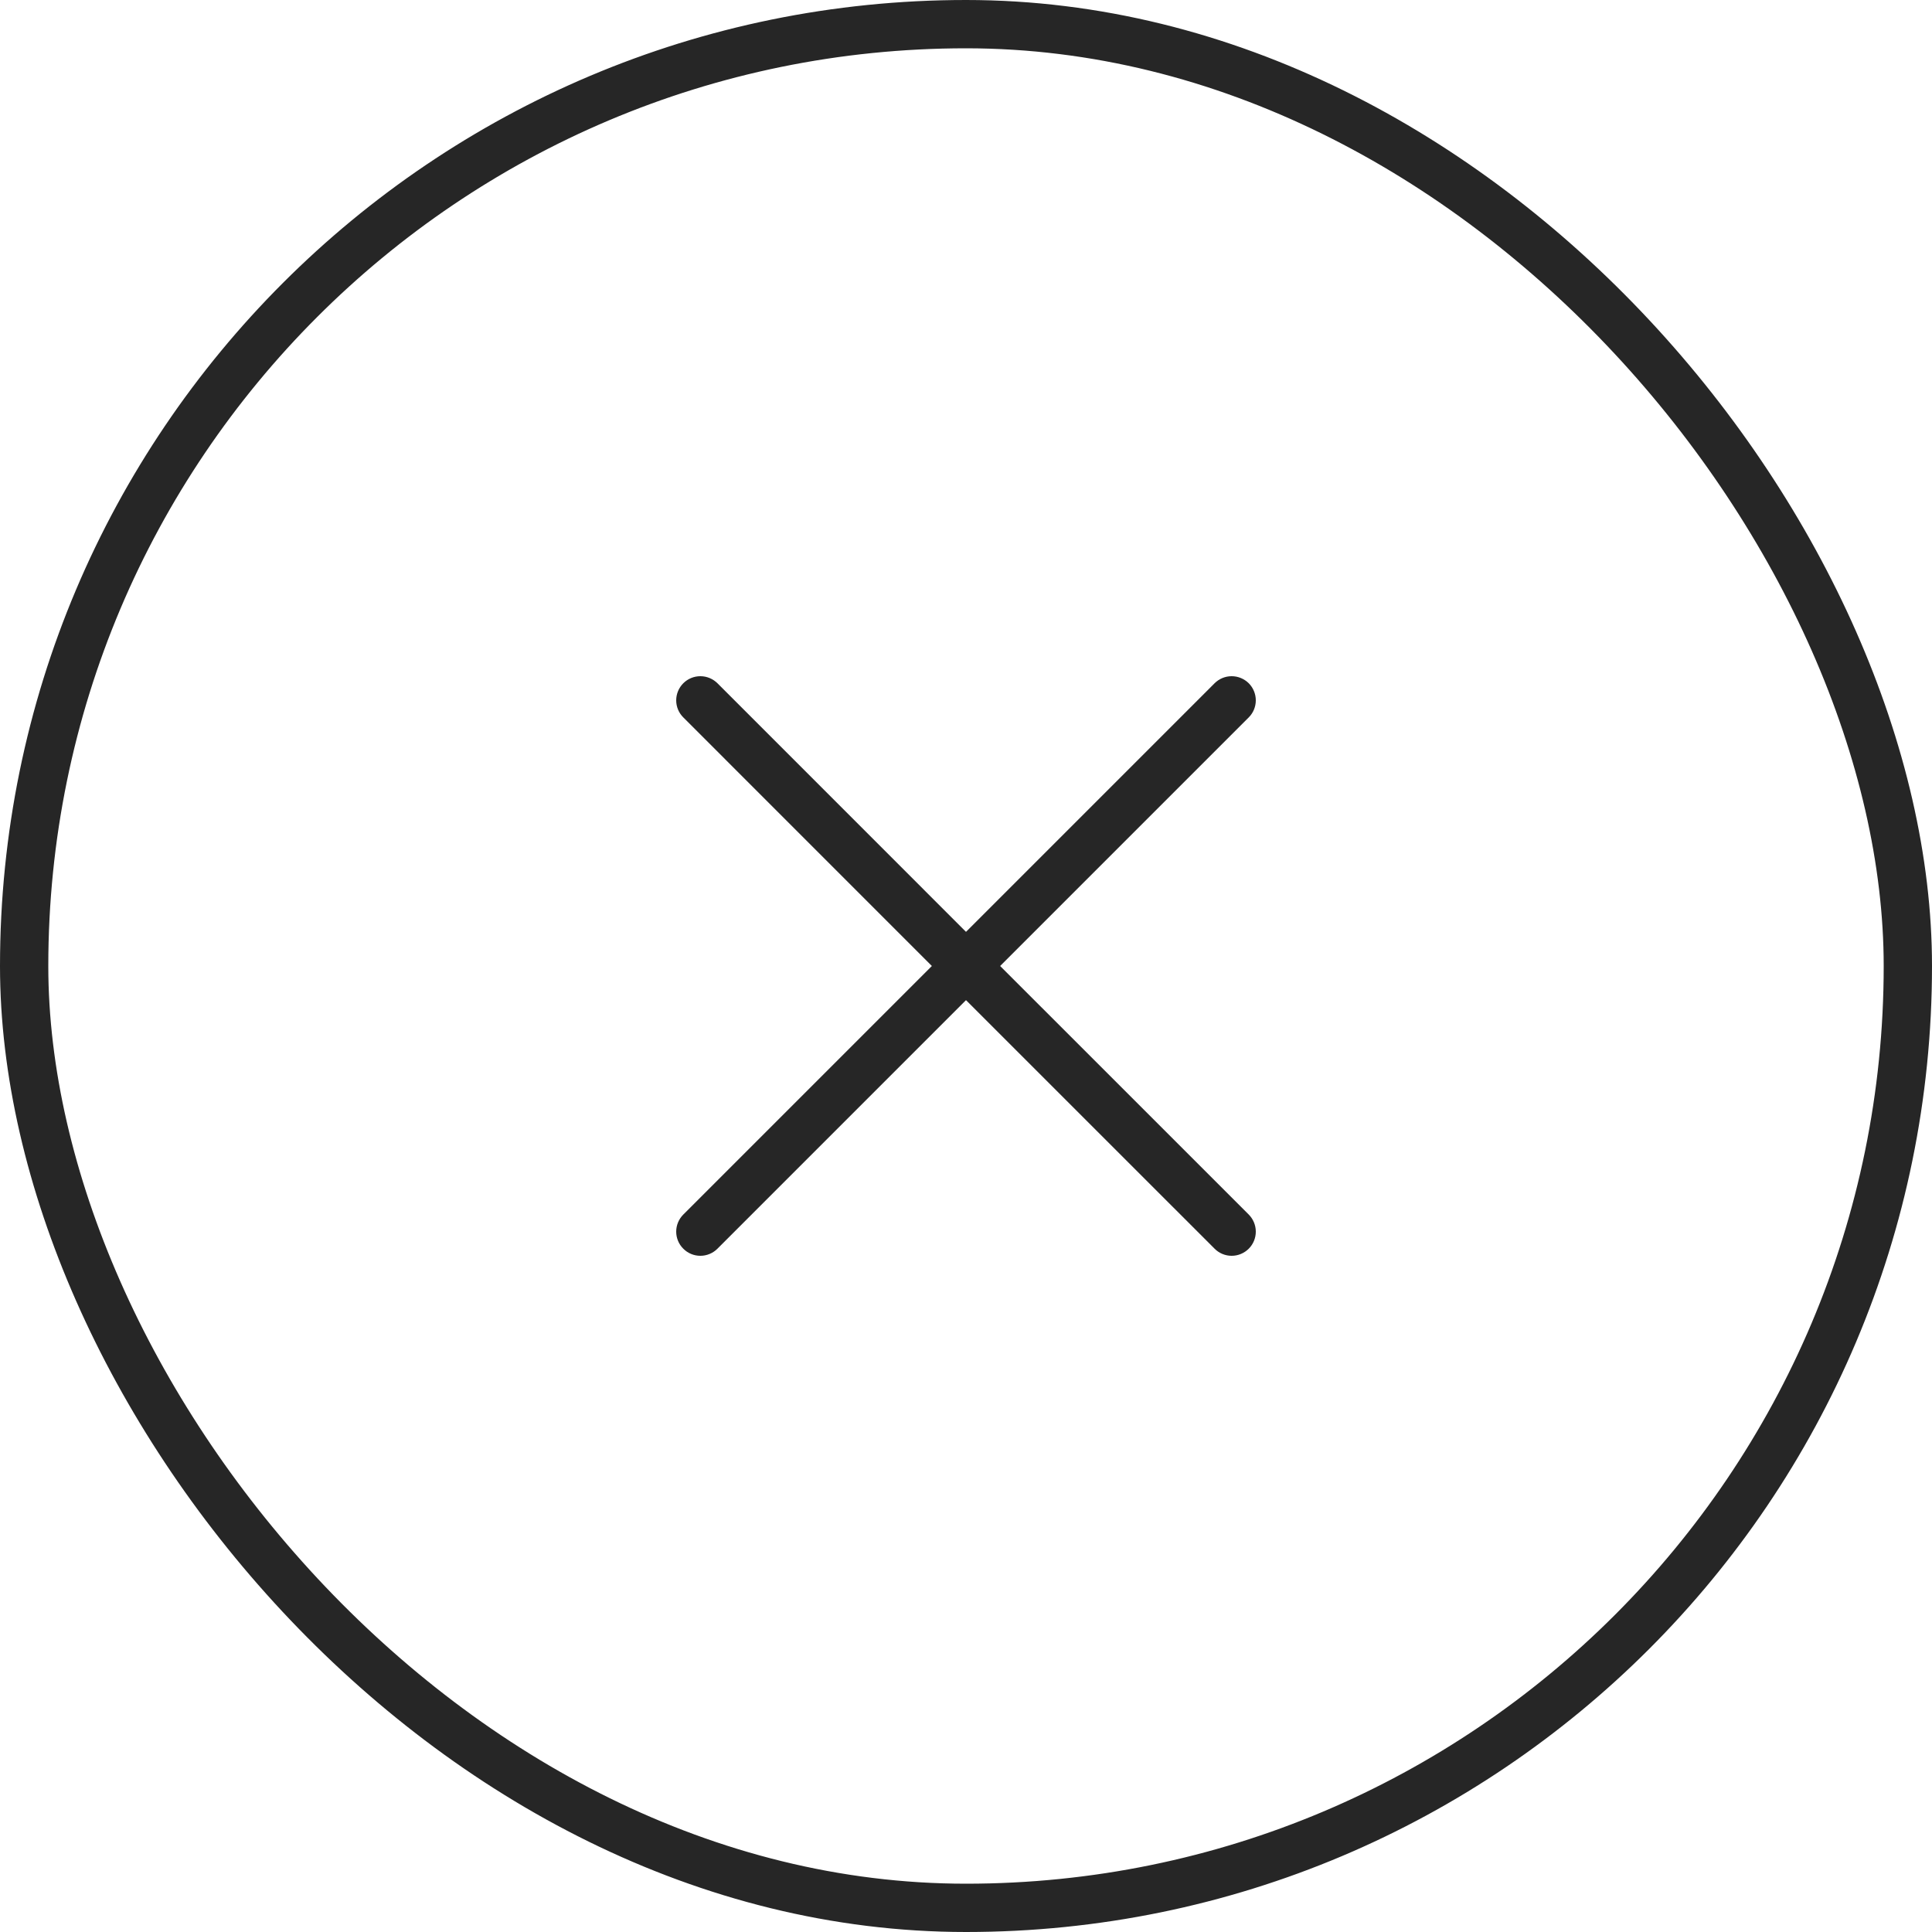
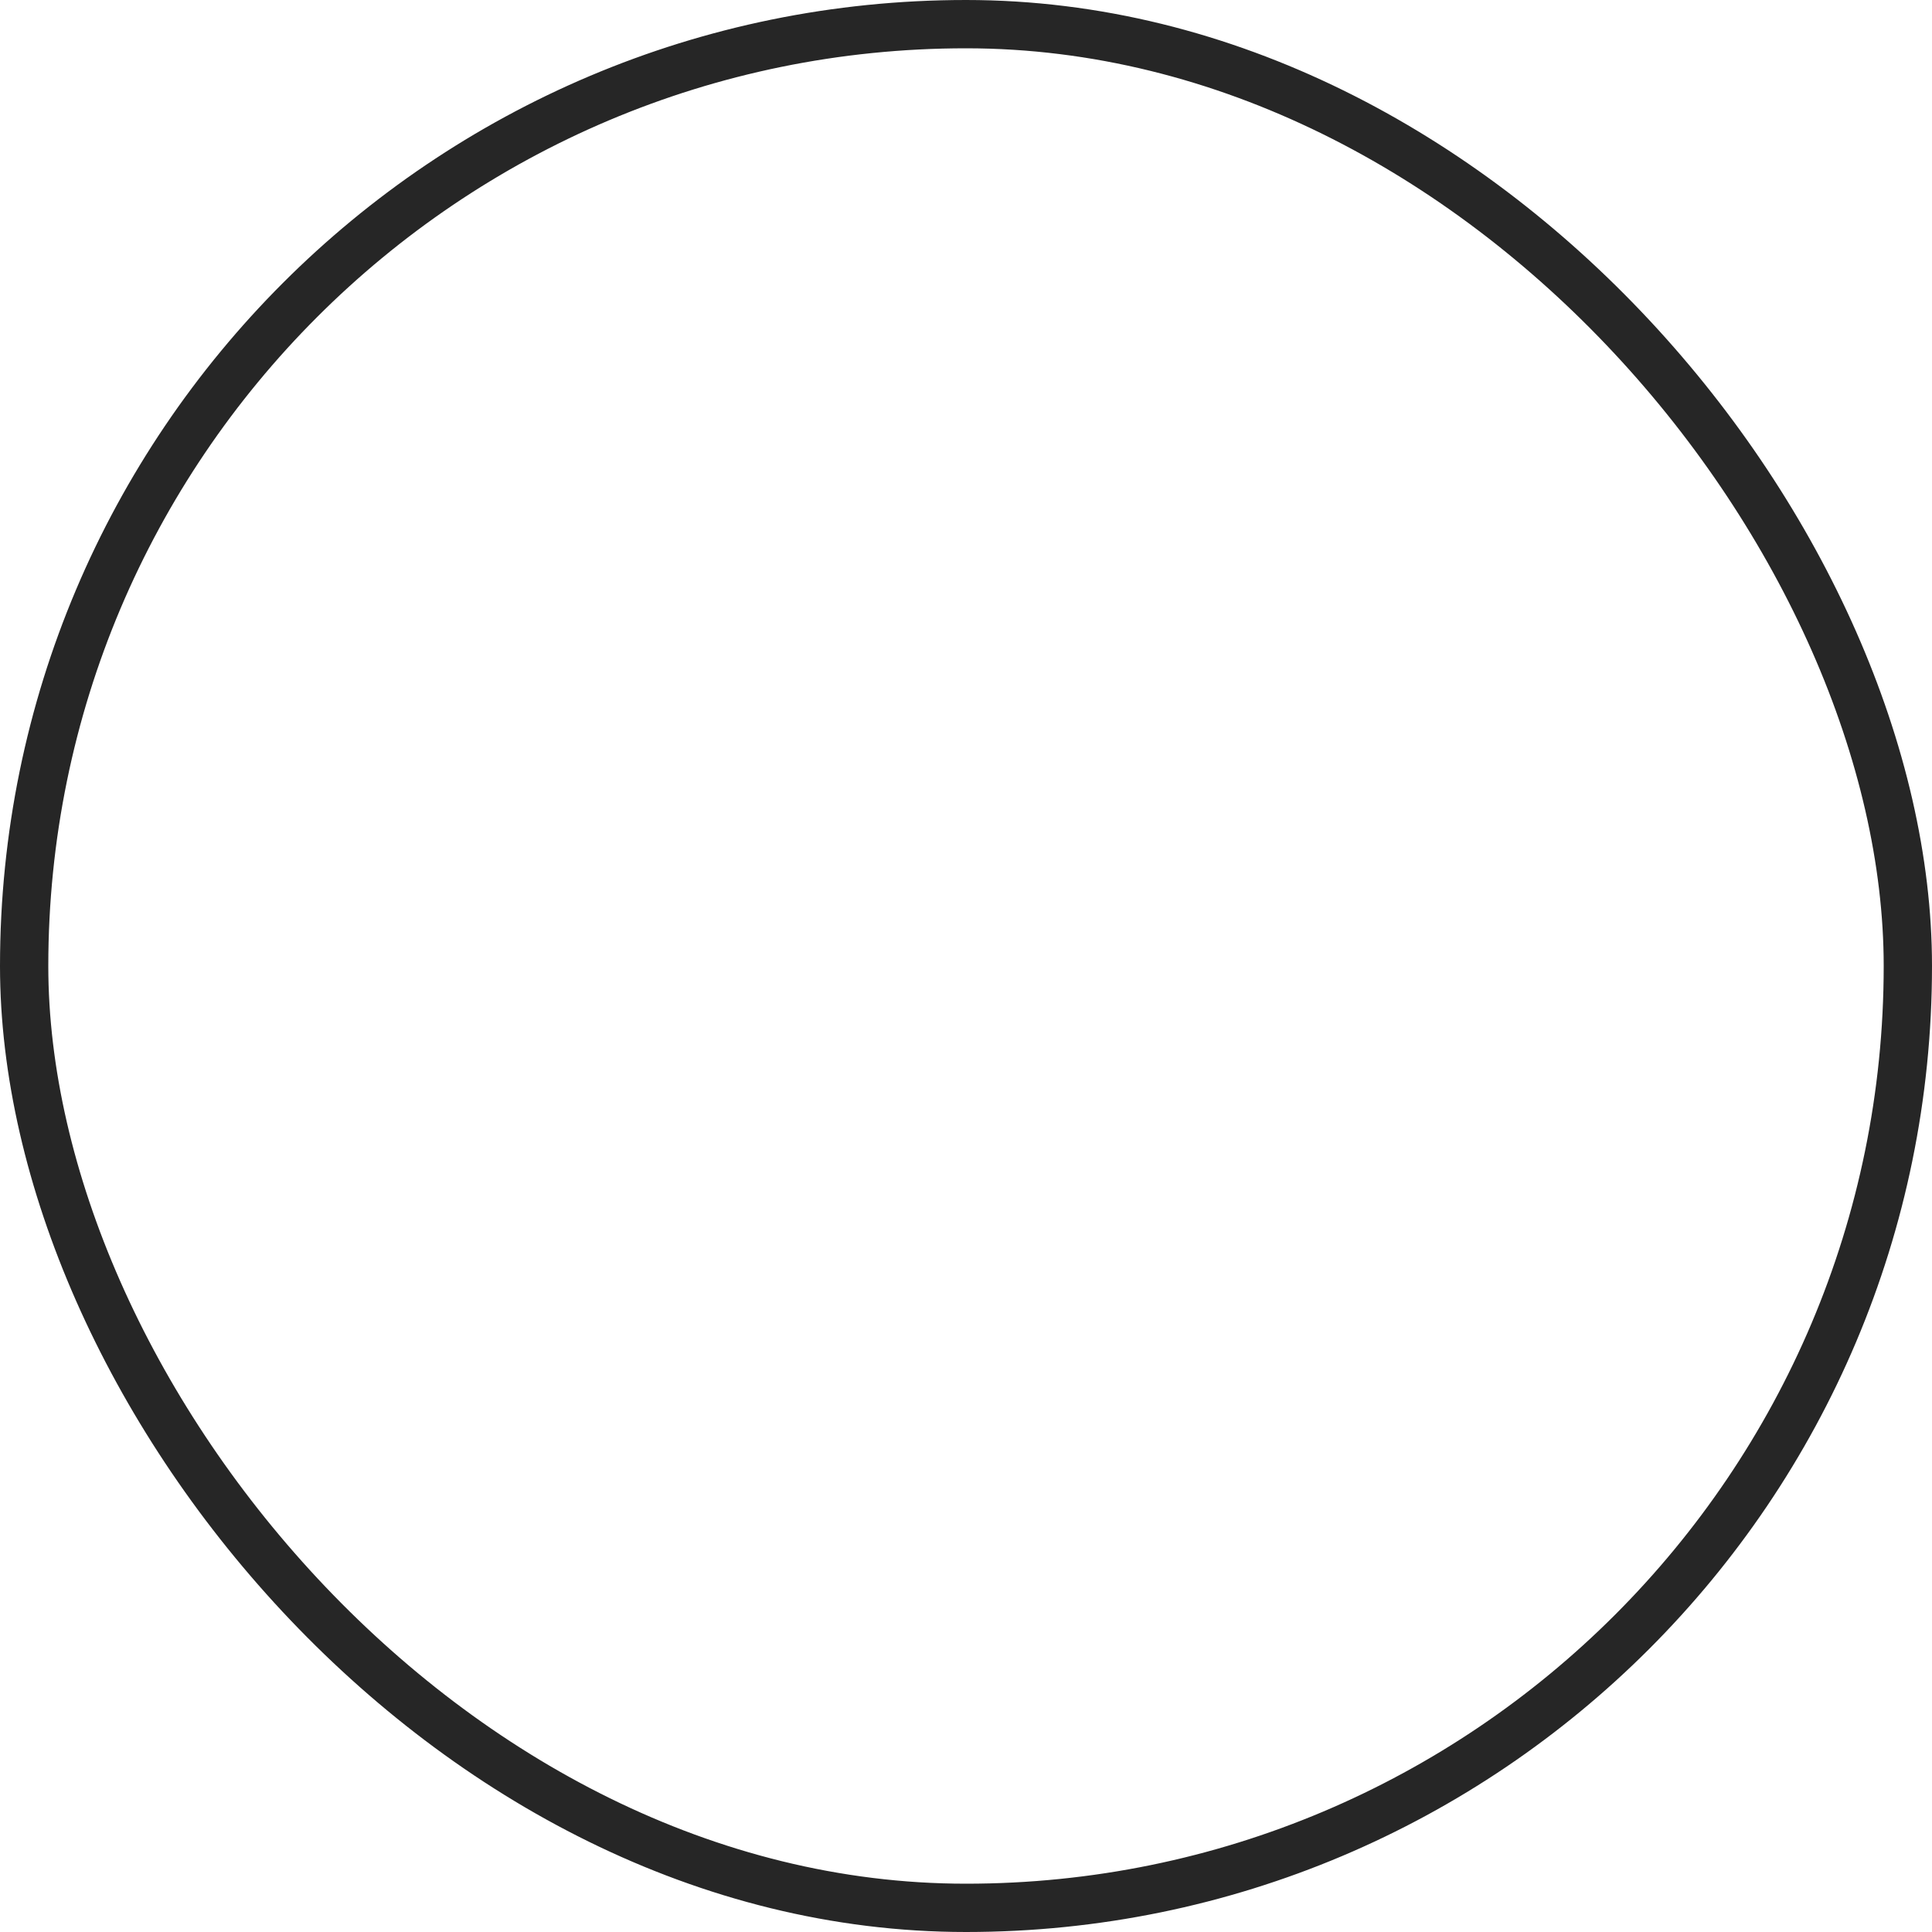
<svg xmlns="http://www.w3.org/2000/svg" width="40" height="40" viewBox="0 0 40 40" fill="none">
  <rect x="0.5" y="0.5" width="39" height="39" rx="19.5" stroke="#262626" />
  <g clip-path="url(#clip0_523_2465)">
-     <path d="M25.854 25.853C25.947 25.76 26 25.633 26 25.5C26 25.367 25.947 25.24 25.854 25.146L20.707 20L25.854 14.853C25.947 14.76 26 14.633 26 14.5C26 14.367 25.947 14.24 25.854 14.146C25.76 14.053 25.633 14 25.5 14C25.367 14 25.24 14.053 25.147 14.146L20 19.293L14.854 14.146C14.76 14.053 14.633 14 14.5 14C14.367 14 14.24 14.053 14.147 14.146C14.053 14.24 14 14.367 14 14.5C14 14.633 14.053 14.76 14.147 14.853L19.293 20L14.147 25.146C14.053 25.24 14 25.367 14 25.5C14 25.633 14.053 25.76 14.147 25.853C14.24 25.947 14.367 26 14.5 26C14.633 26 14.76 25.947 14.854 25.853L20 20.707L25.147 25.853C25.24 25.947 25.367 26 25.5 26C25.633 26 25.76 25.947 25.854 25.853Z" fill="#262626" />
-   </g>
+     </g>
  <defs>
    <clipPath id="clip0_523_2465">
-       <rect width="12" height="12" fill="white" transform="translate(26 14) rotate(90)" />
-     </clipPath>
+       </clipPath>
  </defs>
</svg>